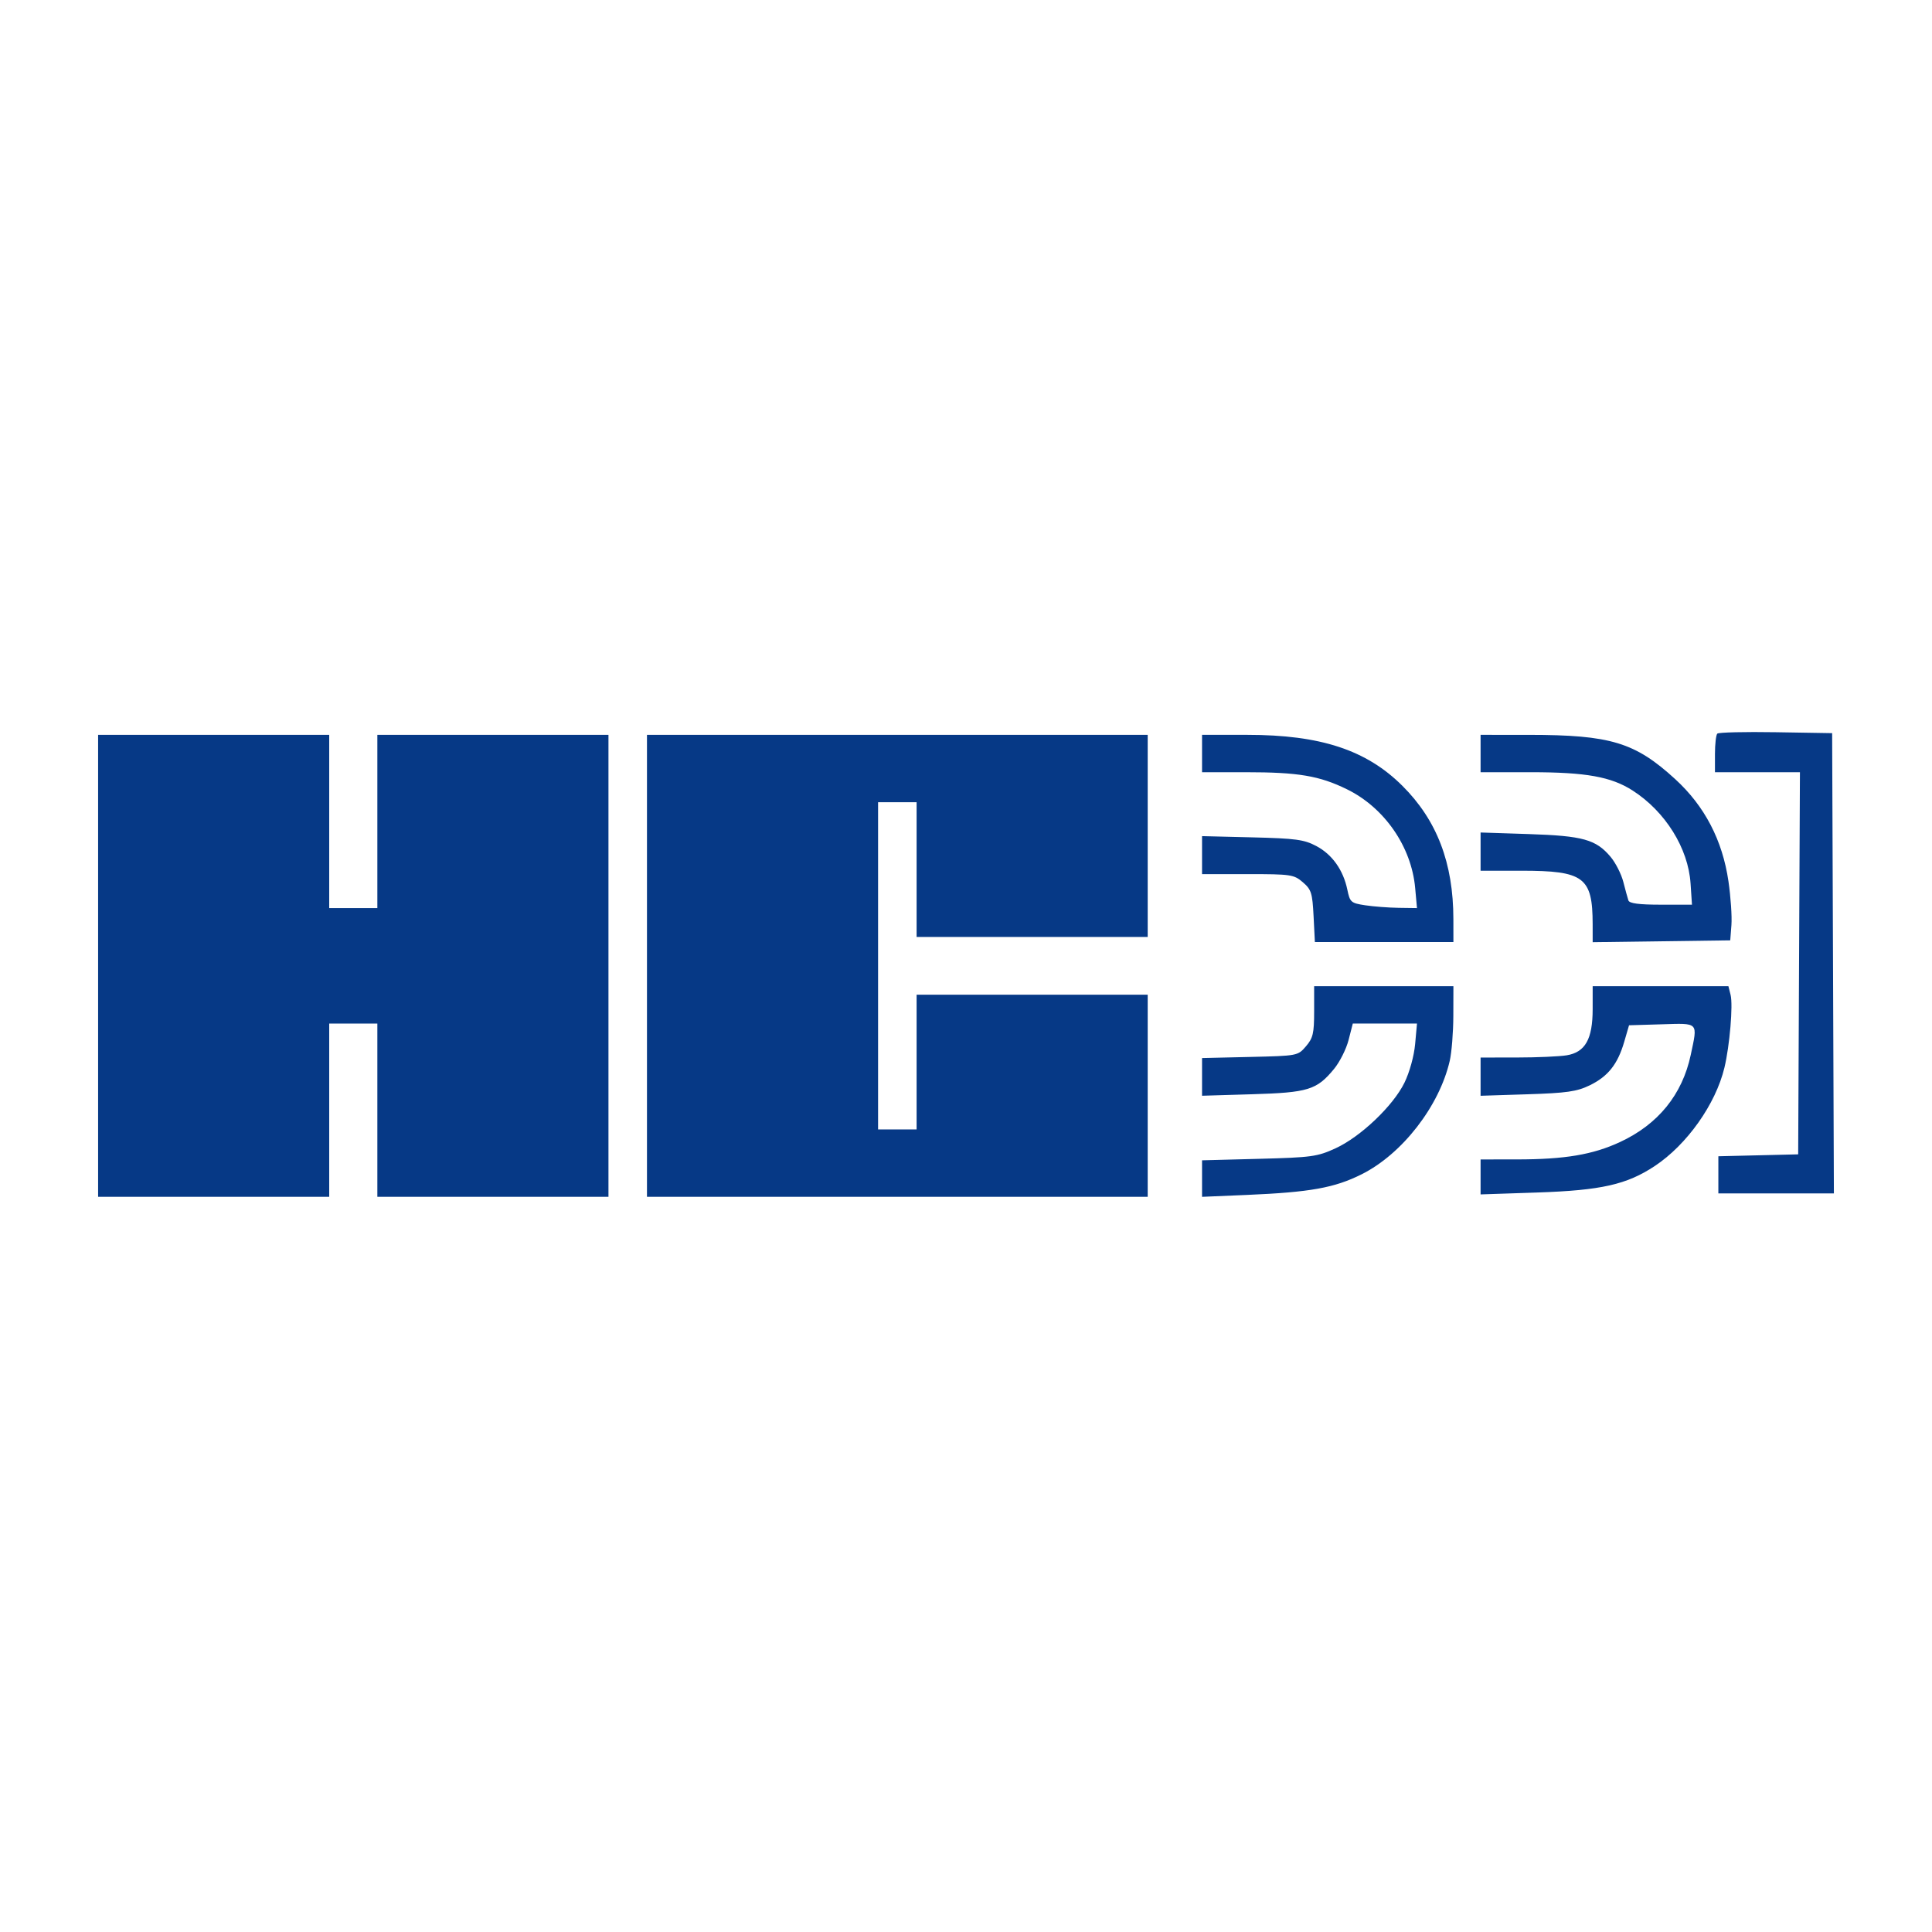
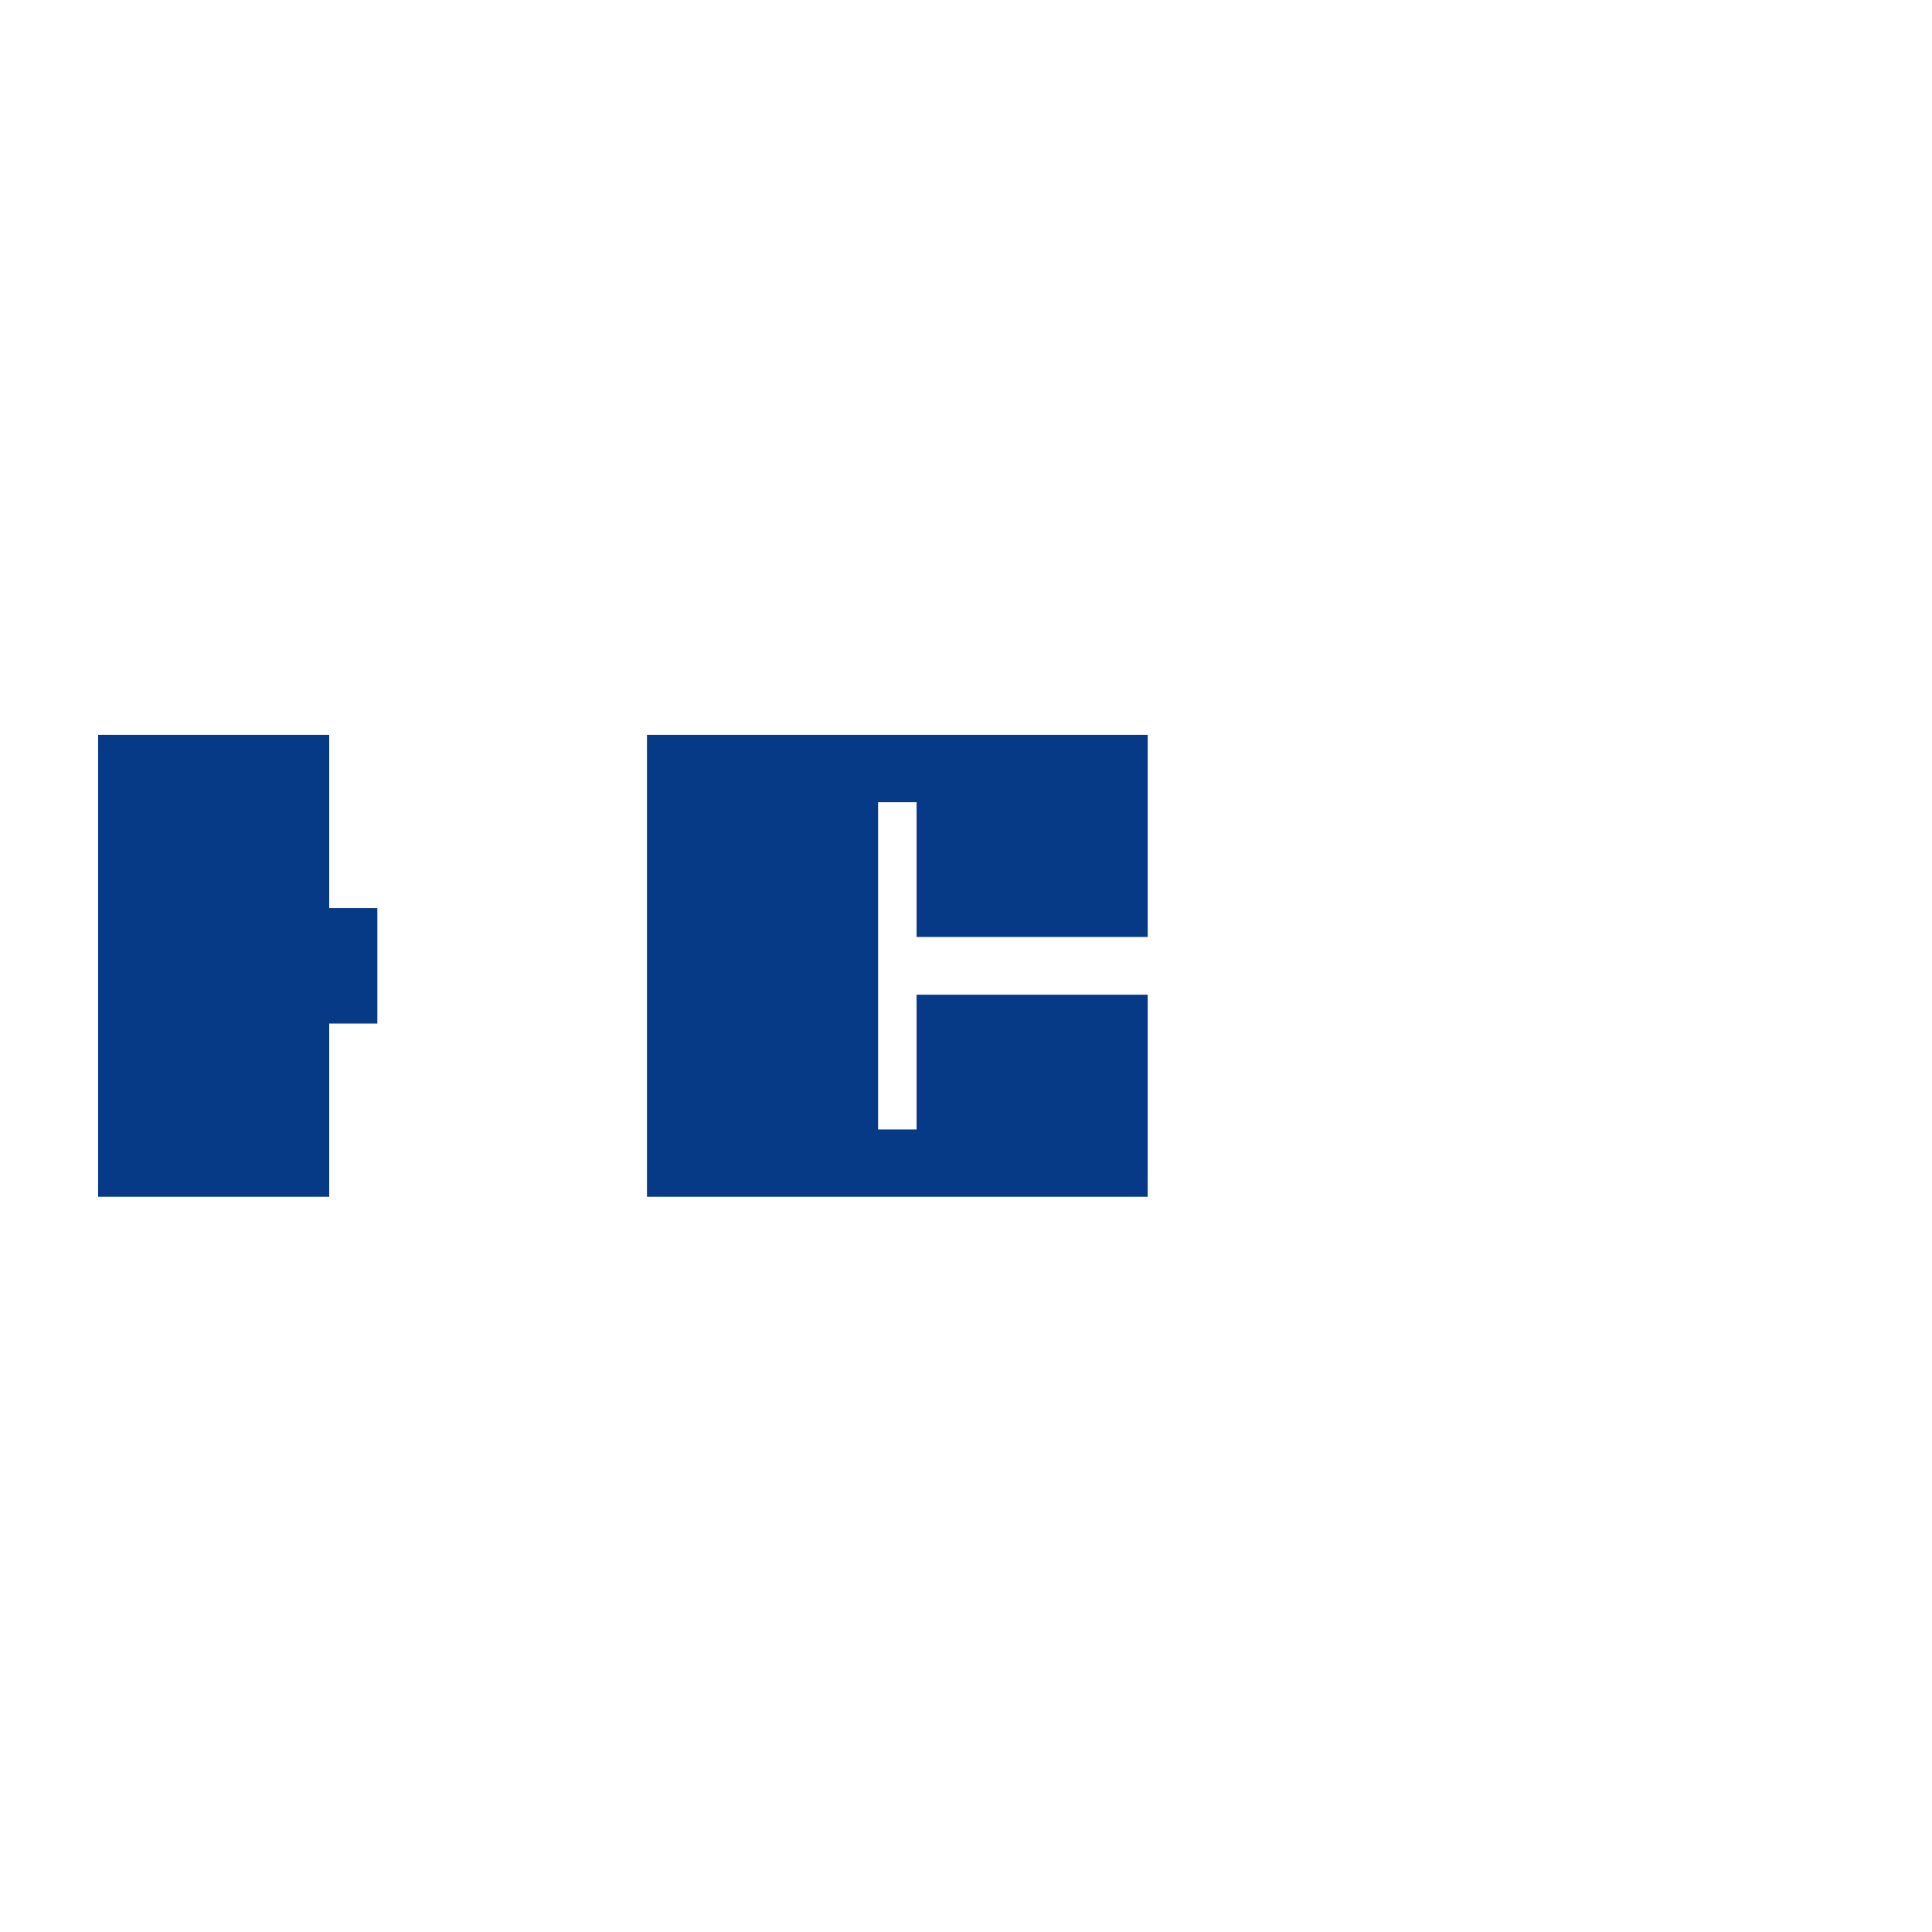
<svg xmlns="http://www.w3.org/2000/svg" width="512" height="512" viewBox="0 0 512 512" fill="none">
-   <path fill-rule="evenodd" clip-rule="evenodd" d="M455.103 194.421C454.761 194.764 454.482 197.203 454.482 199.844V204.645H465.741H477.001L476.768 255.279L476.536 305.914L465.959 306.168L455.382 306.421V311.344V316.266H470.691H486L485.769 255.279L485.537 194.293L470.631 194.047C462.432 193.911 455.444 194.08 455.103 194.421ZM318.556 199.694V204.645H330.135C344.049 204.645 349.63 205.584 356.924 209.15C366.887 214.024 374.039 224.352 375.032 235.304L375.517 240.652L370.666 240.585C367.998 240.548 364.01 240.245 361.803 239.91C358.016 239.336 357.751 239.104 357.061 235.781C355.979 230.566 353.05 226.441 348.846 224.214C345.593 222.489 343.397 222.192 331.833 221.908L318.556 221.583V226.616V231.65H330.658C342.123 231.65 342.892 231.763 345.263 233.803C347.515 235.74 347.801 236.643 348.112 242.805L348.458 249.653H366.813H385.168L385.161 243.577C385.145 228.701 380.816 217.386 371.645 208.248C362.109 198.746 349.932 194.743 330.564 194.743H318.556V199.694ZM392.37 199.694V204.645H405.683C420.289 204.645 426.976 205.846 432.652 209.489C441.335 215.061 447.394 224.777 448.016 234.125L448.39 239.751H440.155C434.369 239.751 431.809 239.417 431.543 238.626C431.335 238.008 430.73 235.798 430.198 233.716C429.665 231.635 428.145 228.642 426.819 227.067C422.951 222.471 419.494 221.507 405.197 221.04L392.37 220.621V225.685V230.75H403.201C419.775 230.75 422.057 232.467 422.07 244.946L422.075 249.69L440.304 249.447L458.532 249.203L458.845 245.152C459.016 242.924 458.662 237.707 458.059 233.558C456.477 222.693 451.766 213.641 443.976 206.504C433.305 196.725 426.811 194.757 405.197 194.748L392.37 194.743V199.694ZM348.261 268.056C348.261 273.84 347.964 275.104 346.091 277.283C343.931 279.798 343.864 279.81 331.238 280.102L318.556 280.395V285.389V290.384L331.833 289.987C346.708 289.542 348.942 288.851 353.537 283.277C355.042 281.451 356.776 278 357.389 275.607L358.503 271.257H367.01H375.517L375.022 276.71C374.737 279.856 373.543 284.175 372.198 286.923C369.192 293.066 360.568 301.273 353.915 304.322C349.101 306.528 347.583 306.736 333.634 307.1L318.556 307.495V312.334V317.173L330.483 316.665C347.233 315.951 353.663 314.794 360.842 311.203C371.592 305.825 381.425 293.167 384.197 281.134C384.707 278.92 385.134 273.565 385.147 269.232L385.168 261.355H366.715H348.261V268.056ZM422.072 267.432C422.067 275.377 420.113 278.853 415.194 279.666C413.285 279.981 407.368 280.244 402.047 280.249L392.37 280.259V285.325V290.391L404.788 289.995C415.192 289.663 417.867 289.28 421.271 287.632C426.126 285.282 428.704 282.037 430.432 276.104L431.712 271.707L440.397 271.45C450.297 271.156 449.929 270.769 448.069 279.54C445.833 290.078 439.414 297.982 429.277 302.675C422.094 306.001 414.68 307.249 402.047 307.257L392.37 307.264V311.896V316.53L407.448 316.023C424.327 315.456 431.106 313.926 438.524 309.013C447.053 303.363 454.662 292.627 456.987 282.96C458.386 277.141 459.303 266.354 458.626 263.66L458.048 261.355H440.062H422.075L422.072 267.432Z" fill="#063986" />
-   <path d="M87.245 240.652H100.004V194.743H161.249V317.166H100.004V271.257H87.245V317.166H26V194.743H87.245V240.652Z" fill="#063986" />
+   <path d="M87.245 240.652H100.004V194.743H161.249H100.004V271.257H87.245V317.166H26V194.743H87.245V240.652Z" fill="#063986" />
  <path d="M304.153 248.303H242.908V212.596H232.701V299.313H242.908V263.606H304.153V317.166H171.456V194.743H304.153V248.303Z" fill="#063986" />
</svg>